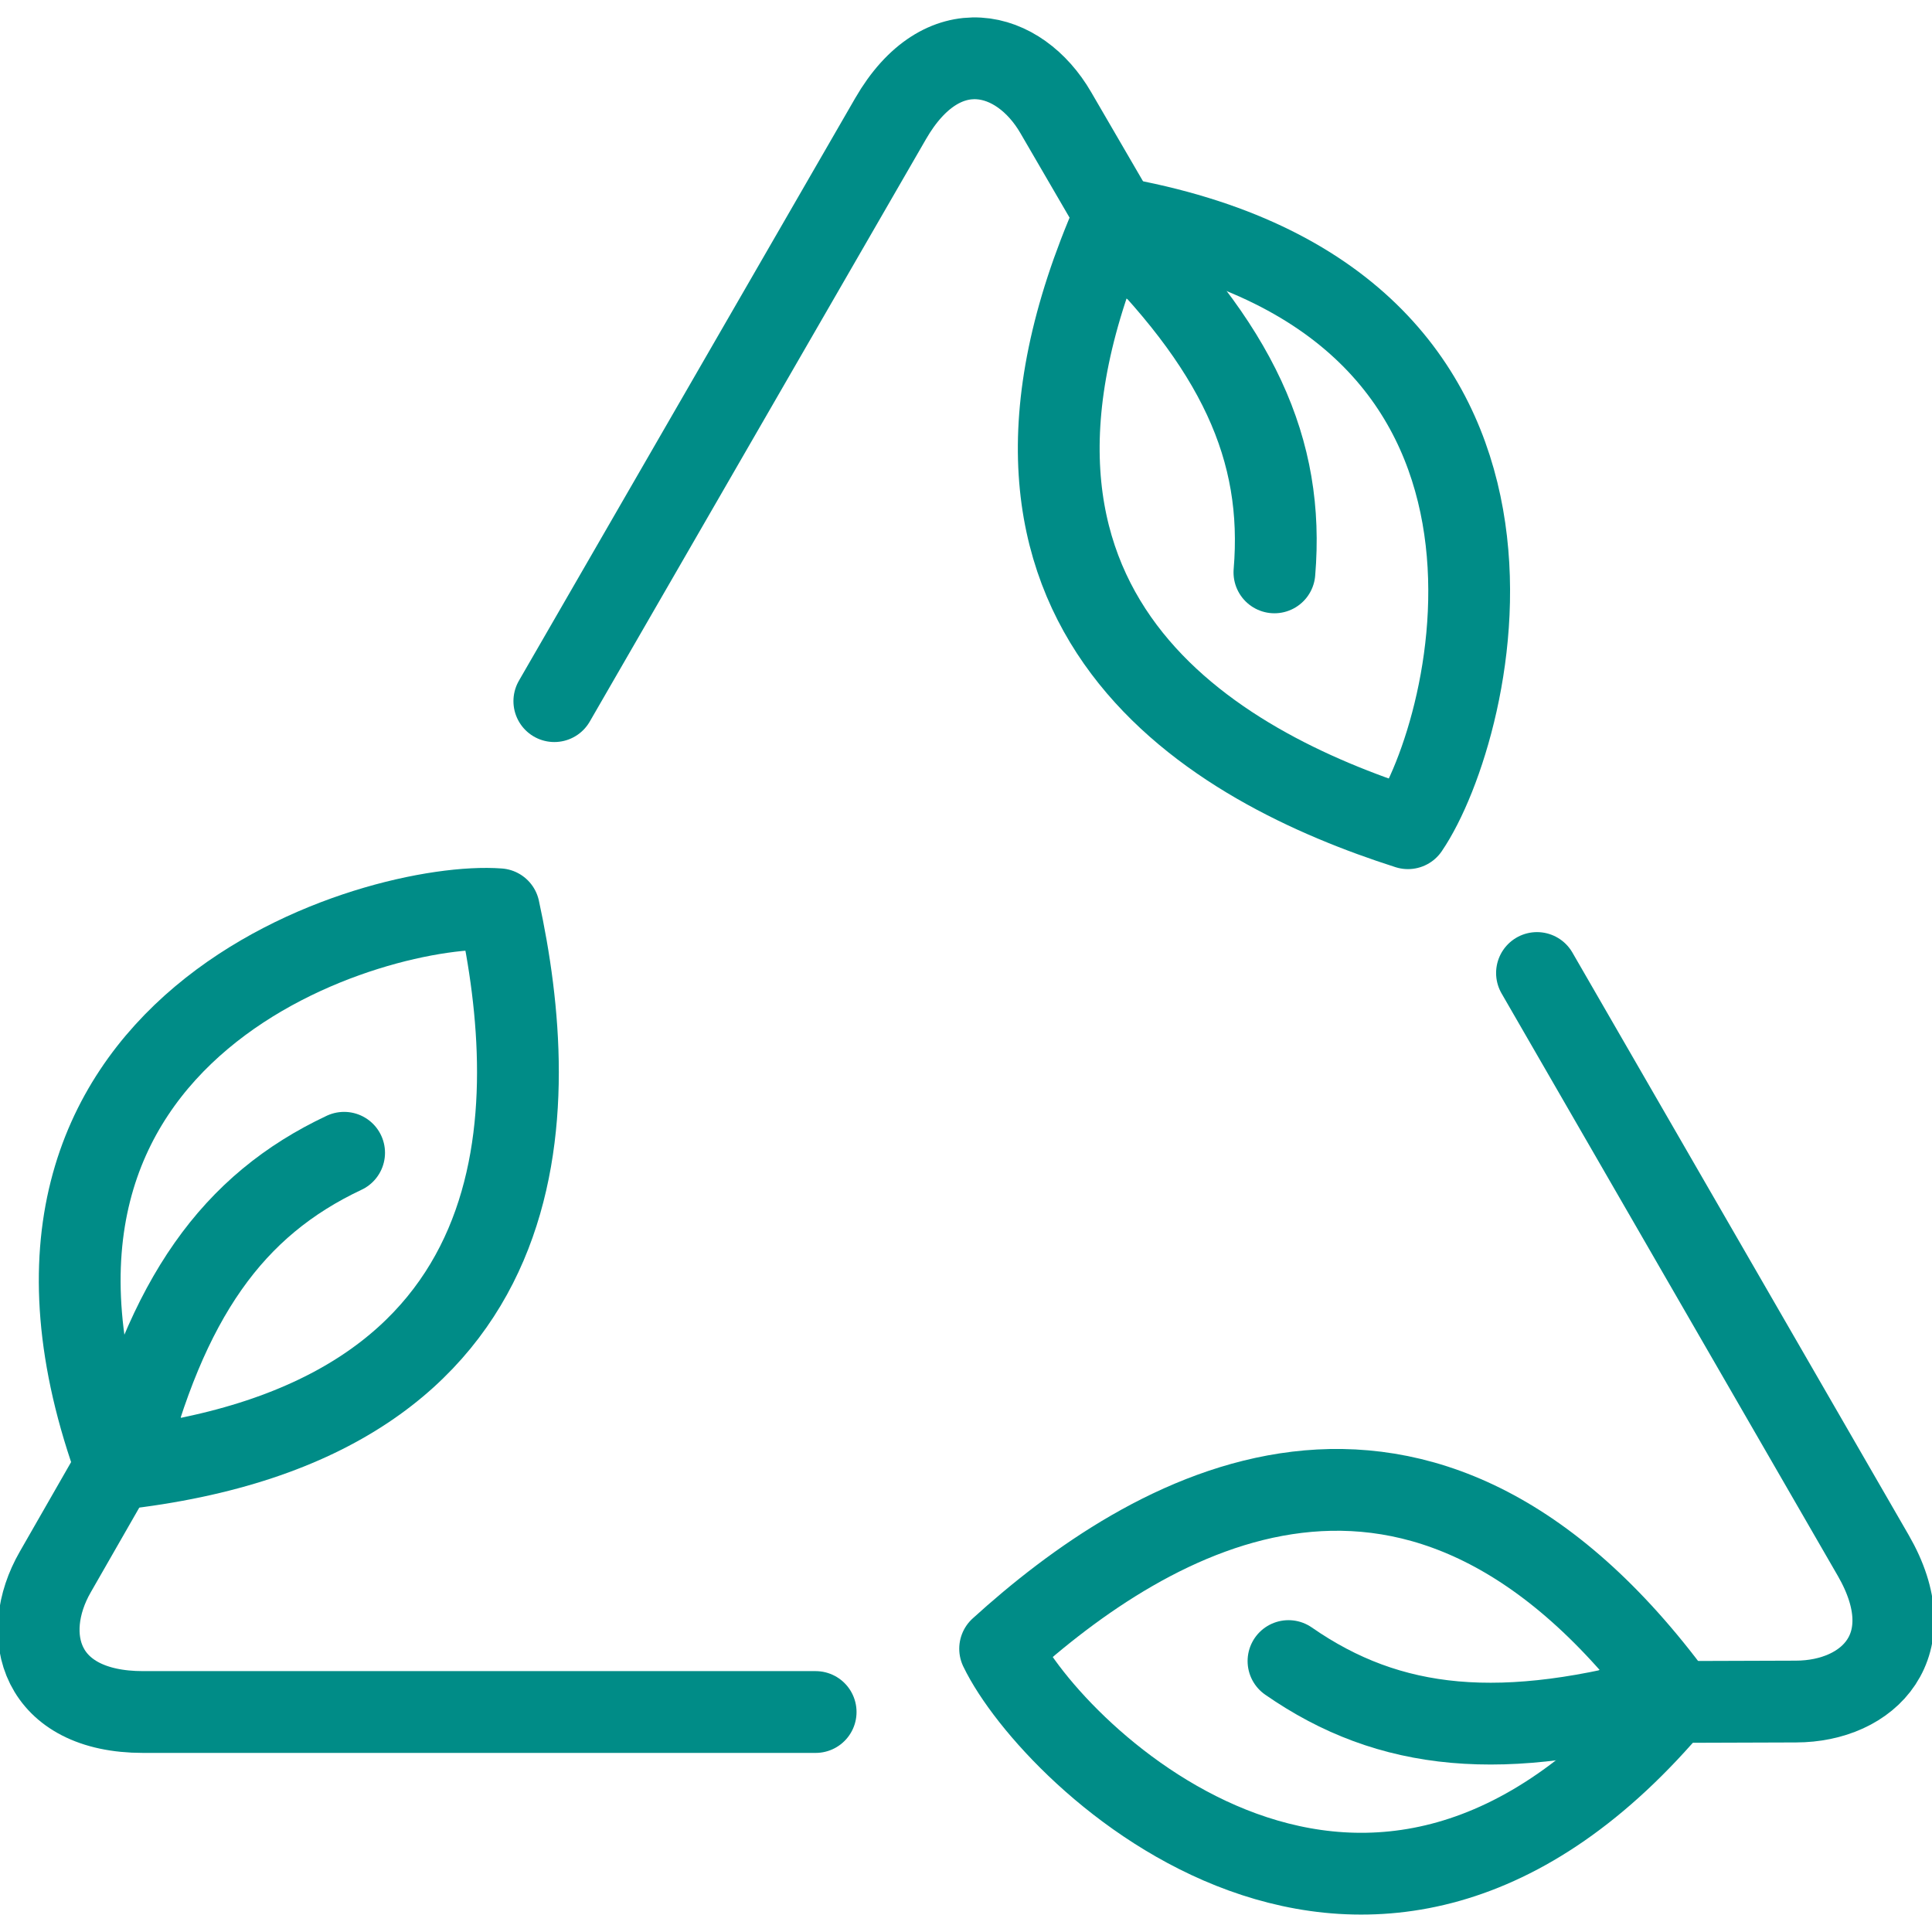
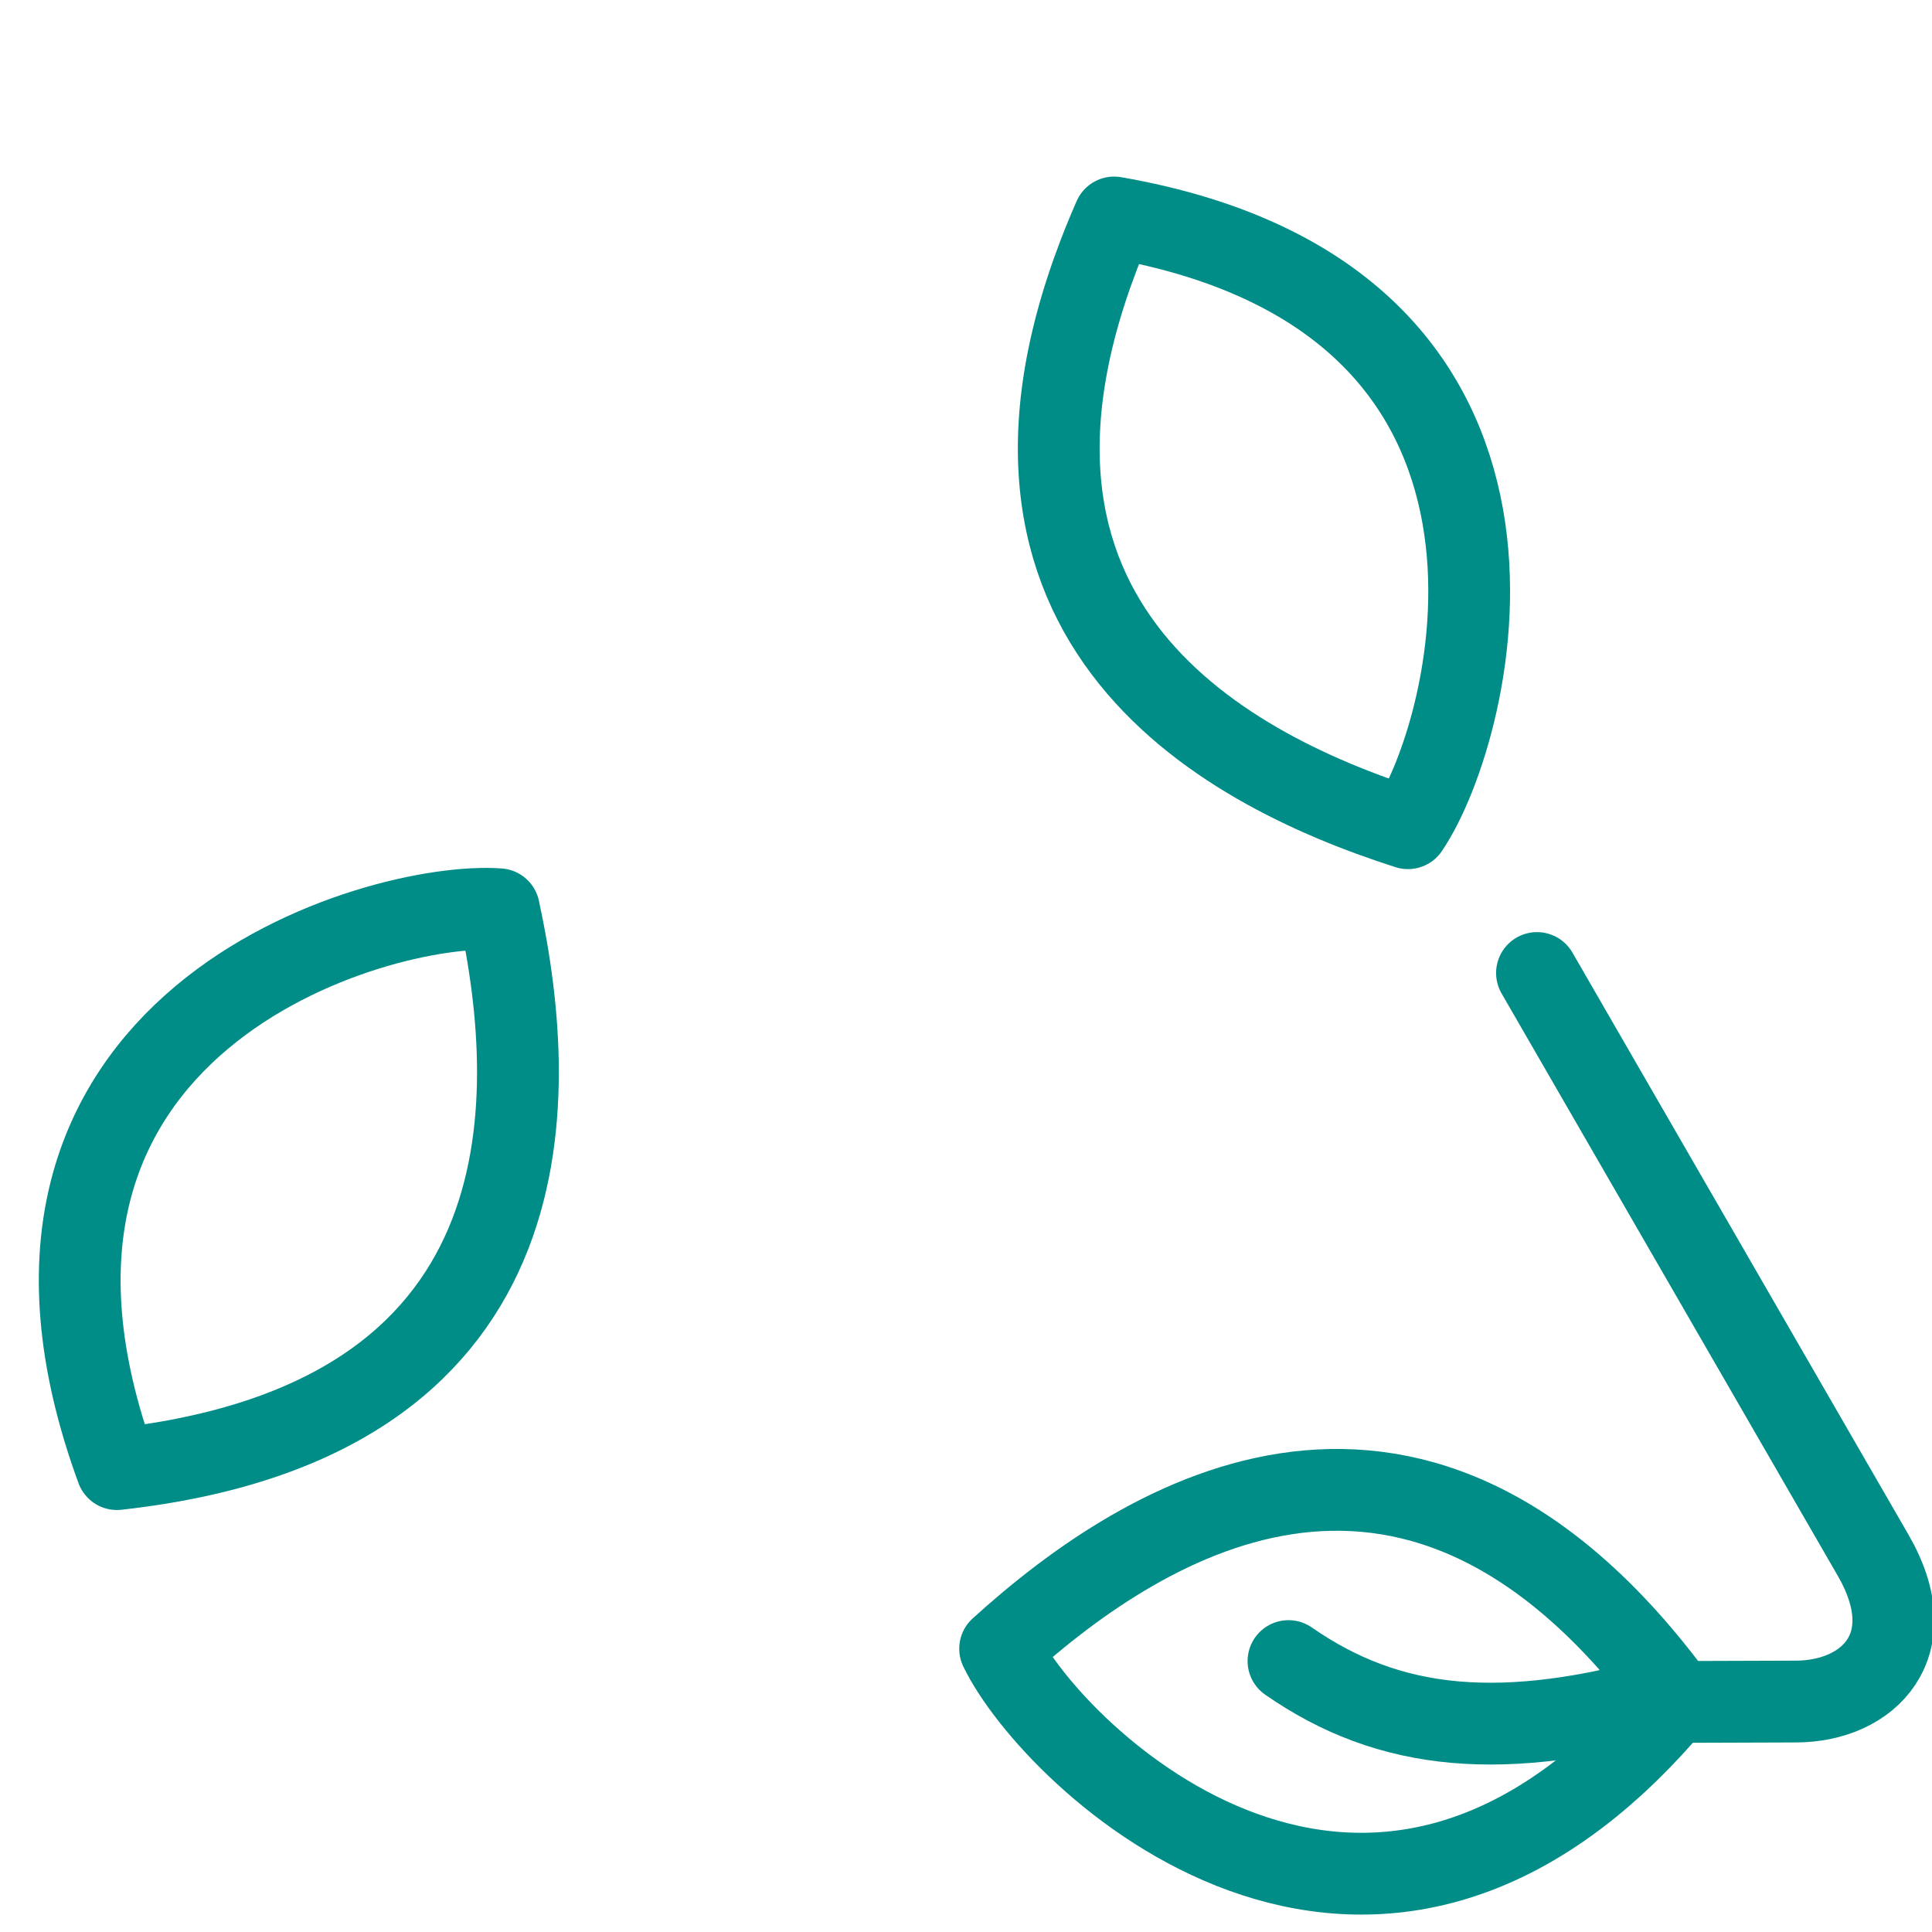
<svg xmlns="http://www.w3.org/2000/svg" version="1.1" id="Ebene_1" x="0px" y="0px" width="70.866px" height="70.866px" viewBox="0 0 70.866 70.866" enable-background="new 0 0 70.866 70.866" xml:space="preserve">
  <g>
    <g>
-       <path fill="none" stroke="#008C87" stroke-width="3" stroke-linecap="round" stroke-linejoin="round" stroke-miterlimit="10" d="    M29.918,62.797c0,0-20.561,0-24.669,0c-3.793,0-4.555-2.816-3.223-5.135c1.355-2.358,3.122-5.452,3.122-5.452" />
      <g>
        <path fill="none" stroke="#008C87" stroke-width="3" stroke-linecap="round" stroke-linejoin="round" stroke-miterlimit="10" d="     M18.3,33.352c-4.378-0.329-20.044,4.087-14.012,20.535C20.147,52.132,19.857,40.525,18.3,33.352z" />
-         <path fill="none" stroke="#008C87" stroke-width="3" stroke-linecap="round" stroke-linejoin="round" stroke-miterlimit="10" d="     M12.622,42.284C8.532,44.21,6.101,47.6,4.524,53.887" />
      </g>
    </g>
    <g>
-       <path fill="none" stroke="#008C87" stroke-width="3" stroke-linecap="round" stroke-linejoin="round" stroke-miterlimit="10" d="    M20.333,25.718c0,0,10.281-17.807,12.333-21.364c1.897-3.285,4.718-2.536,6.06-0.223c1.365,2.353,3.161,5.43,3.161,5.43" />
      <g>
        <path fill="none" stroke="#008C87" stroke-width="3" stroke-linecap="round" stroke-linejoin="round" stroke-miterlimit="10" d="     M51.644,30.379c2.473-3.627,6.482-19.403-10.778-22.402C34.455,22.589,44.651,28.142,51.644,30.379z" />
-         <path fill="none" stroke="#008C87" stroke-width="3" stroke-linecap="round" stroke-linejoin="round" stroke-miterlimit="10" d="     M46.746,20.995c0.378-4.504-1.342-8.305-5.999-12.813" />
      </g>
    </g>
    <g>
      <path fill="none" stroke="#008C87" stroke-width="3" stroke-linecap="round" stroke-linejoin="round" stroke-miterlimit="10" d="    M56.377,35.69c0,0,10.28,17.808,12.334,21.364c1.897,3.286-0.163,5.354-2.837,5.359c-2.719,0.006-6.281,0.023-6.281,0.023" />
      <g>
        <path fill="none" stroke="#008C87" stroke-width="3" stroke-linecap="round" stroke-linejoin="round" stroke-miterlimit="10" d="     M36.685,60.476c1.904,3.955,13.563,15.315,24.79,1.867C52.026,49.486,42.119,55.539,36.685,60.476z" />
        <path fill="none" stroke="#008C87" stroke-width="3" stroke-linecap="round" stroke-linejoin="round" stroke-miterlimit="10" d="     M47.262,60.928c3.711,2.578,7.862,2.988,14.095,1.211" />
      </g>
    </g>
  </g>
</svg>